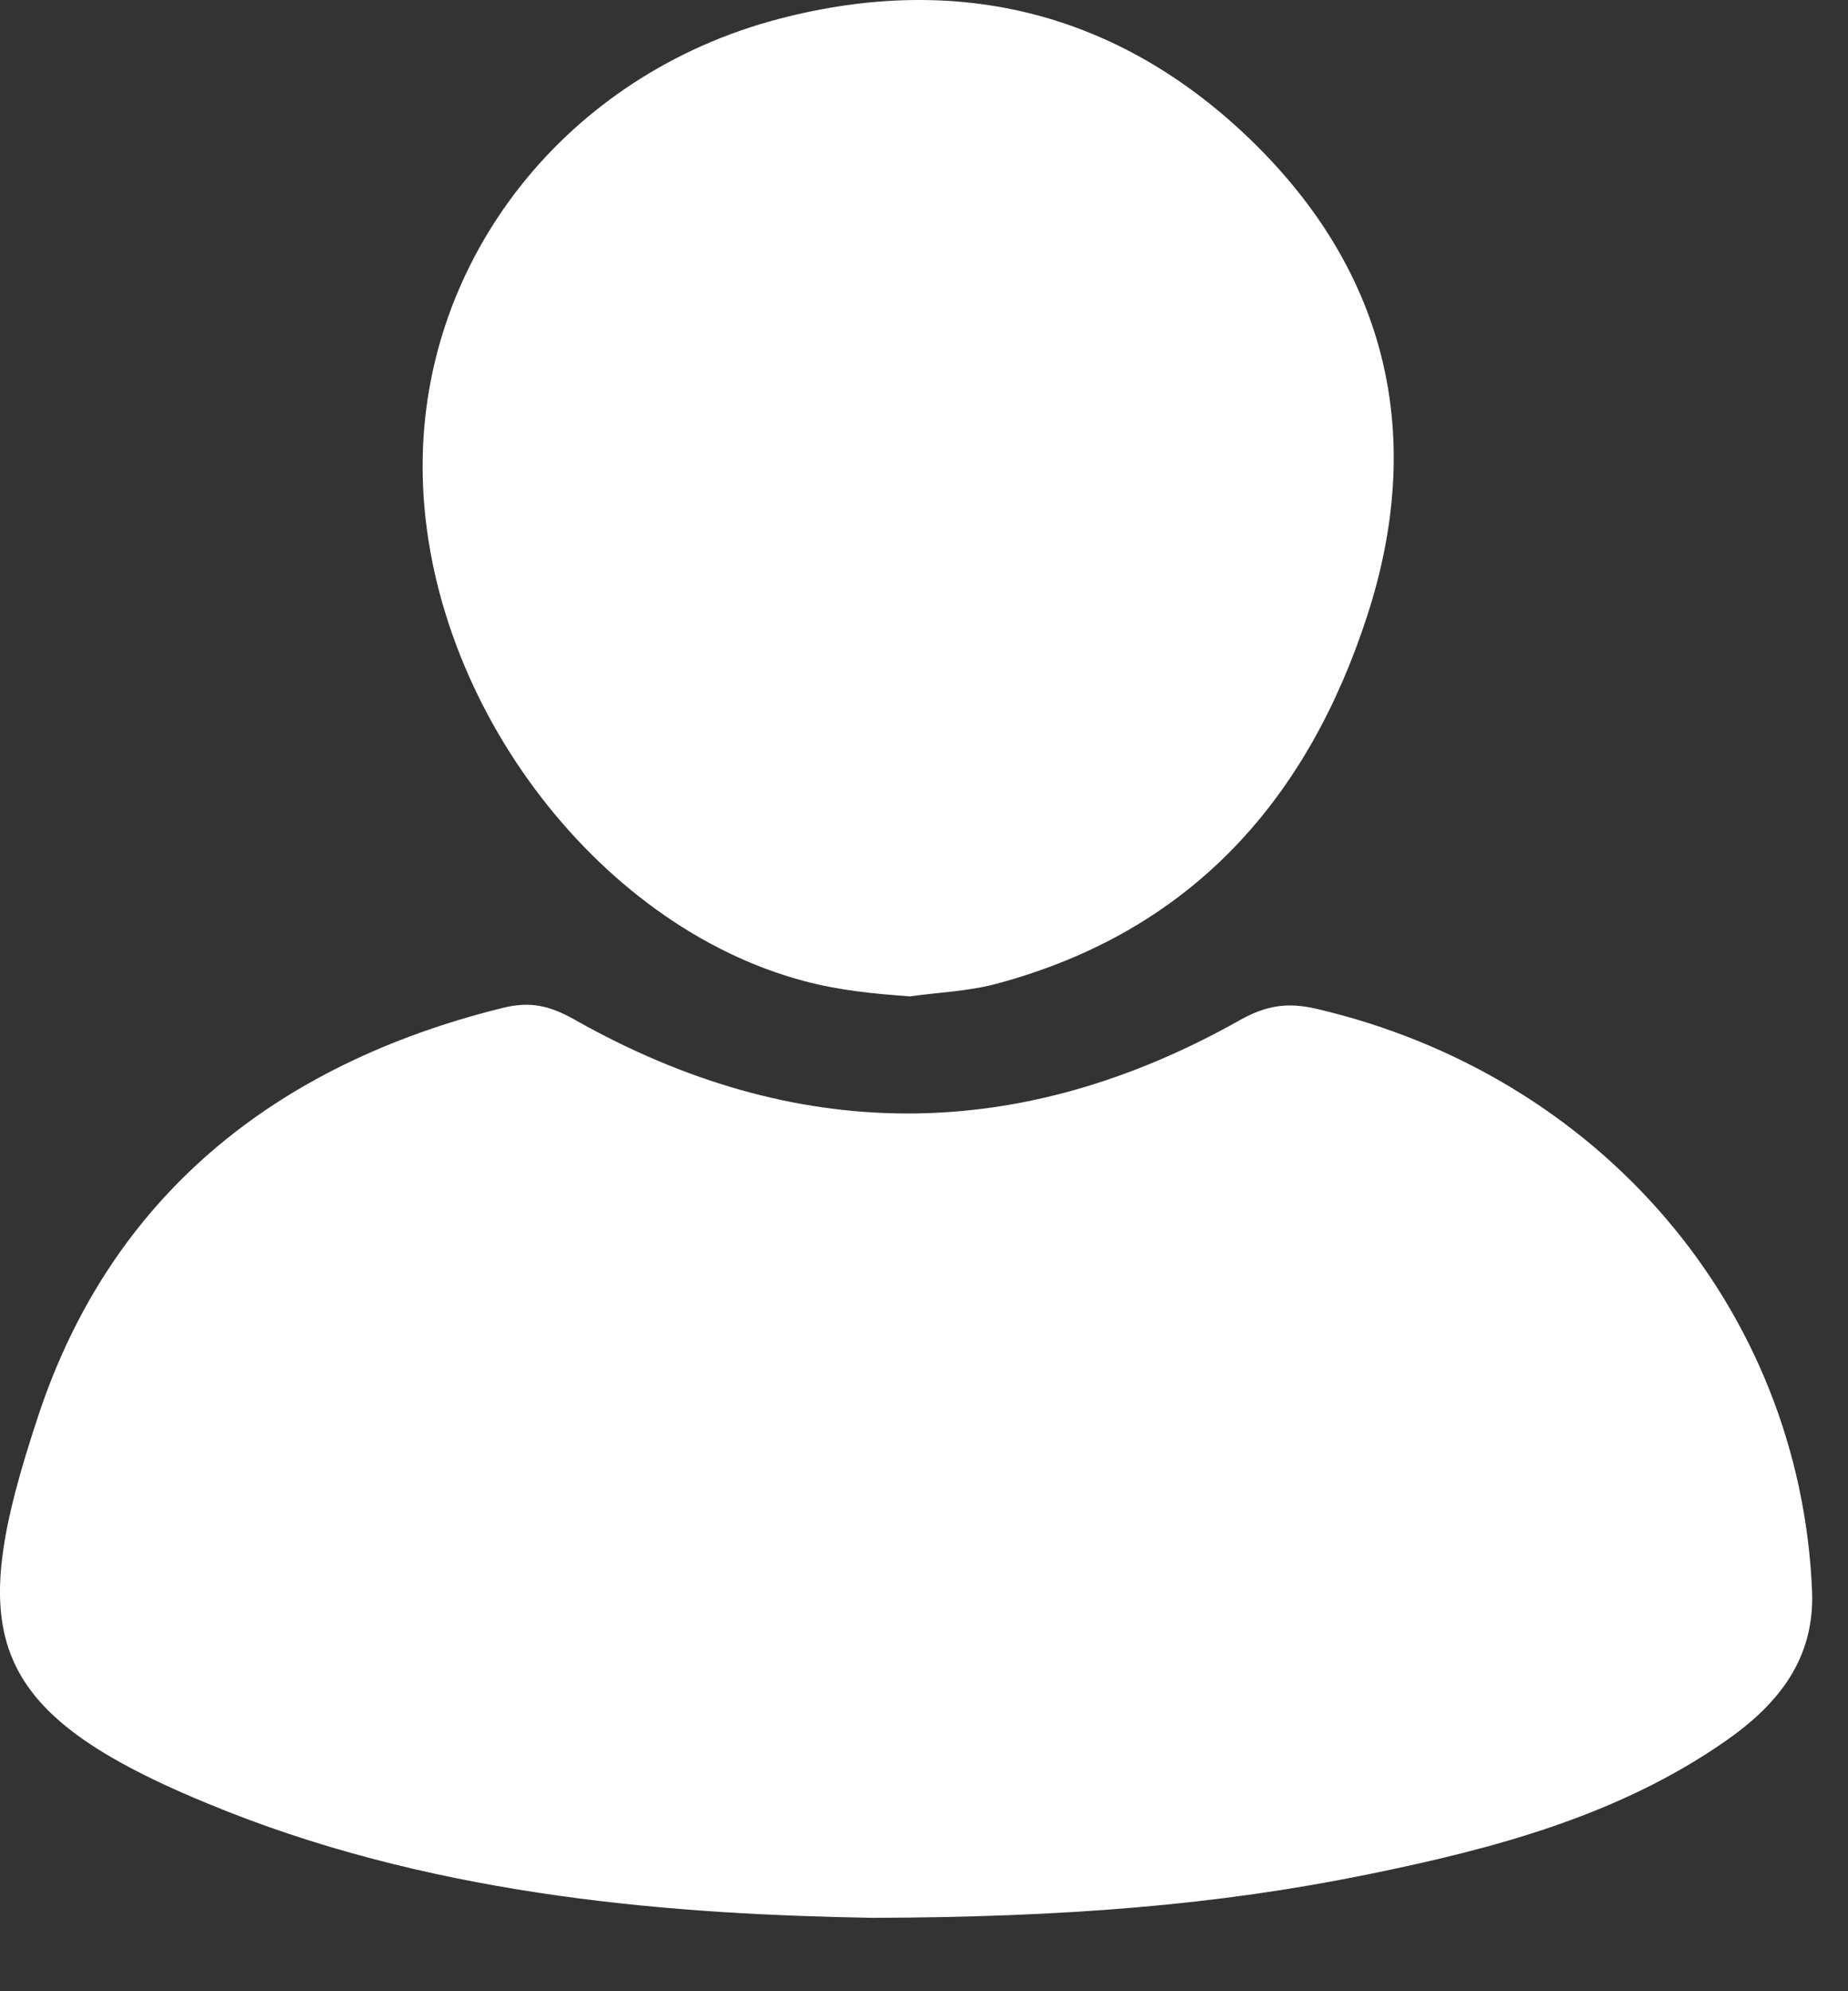
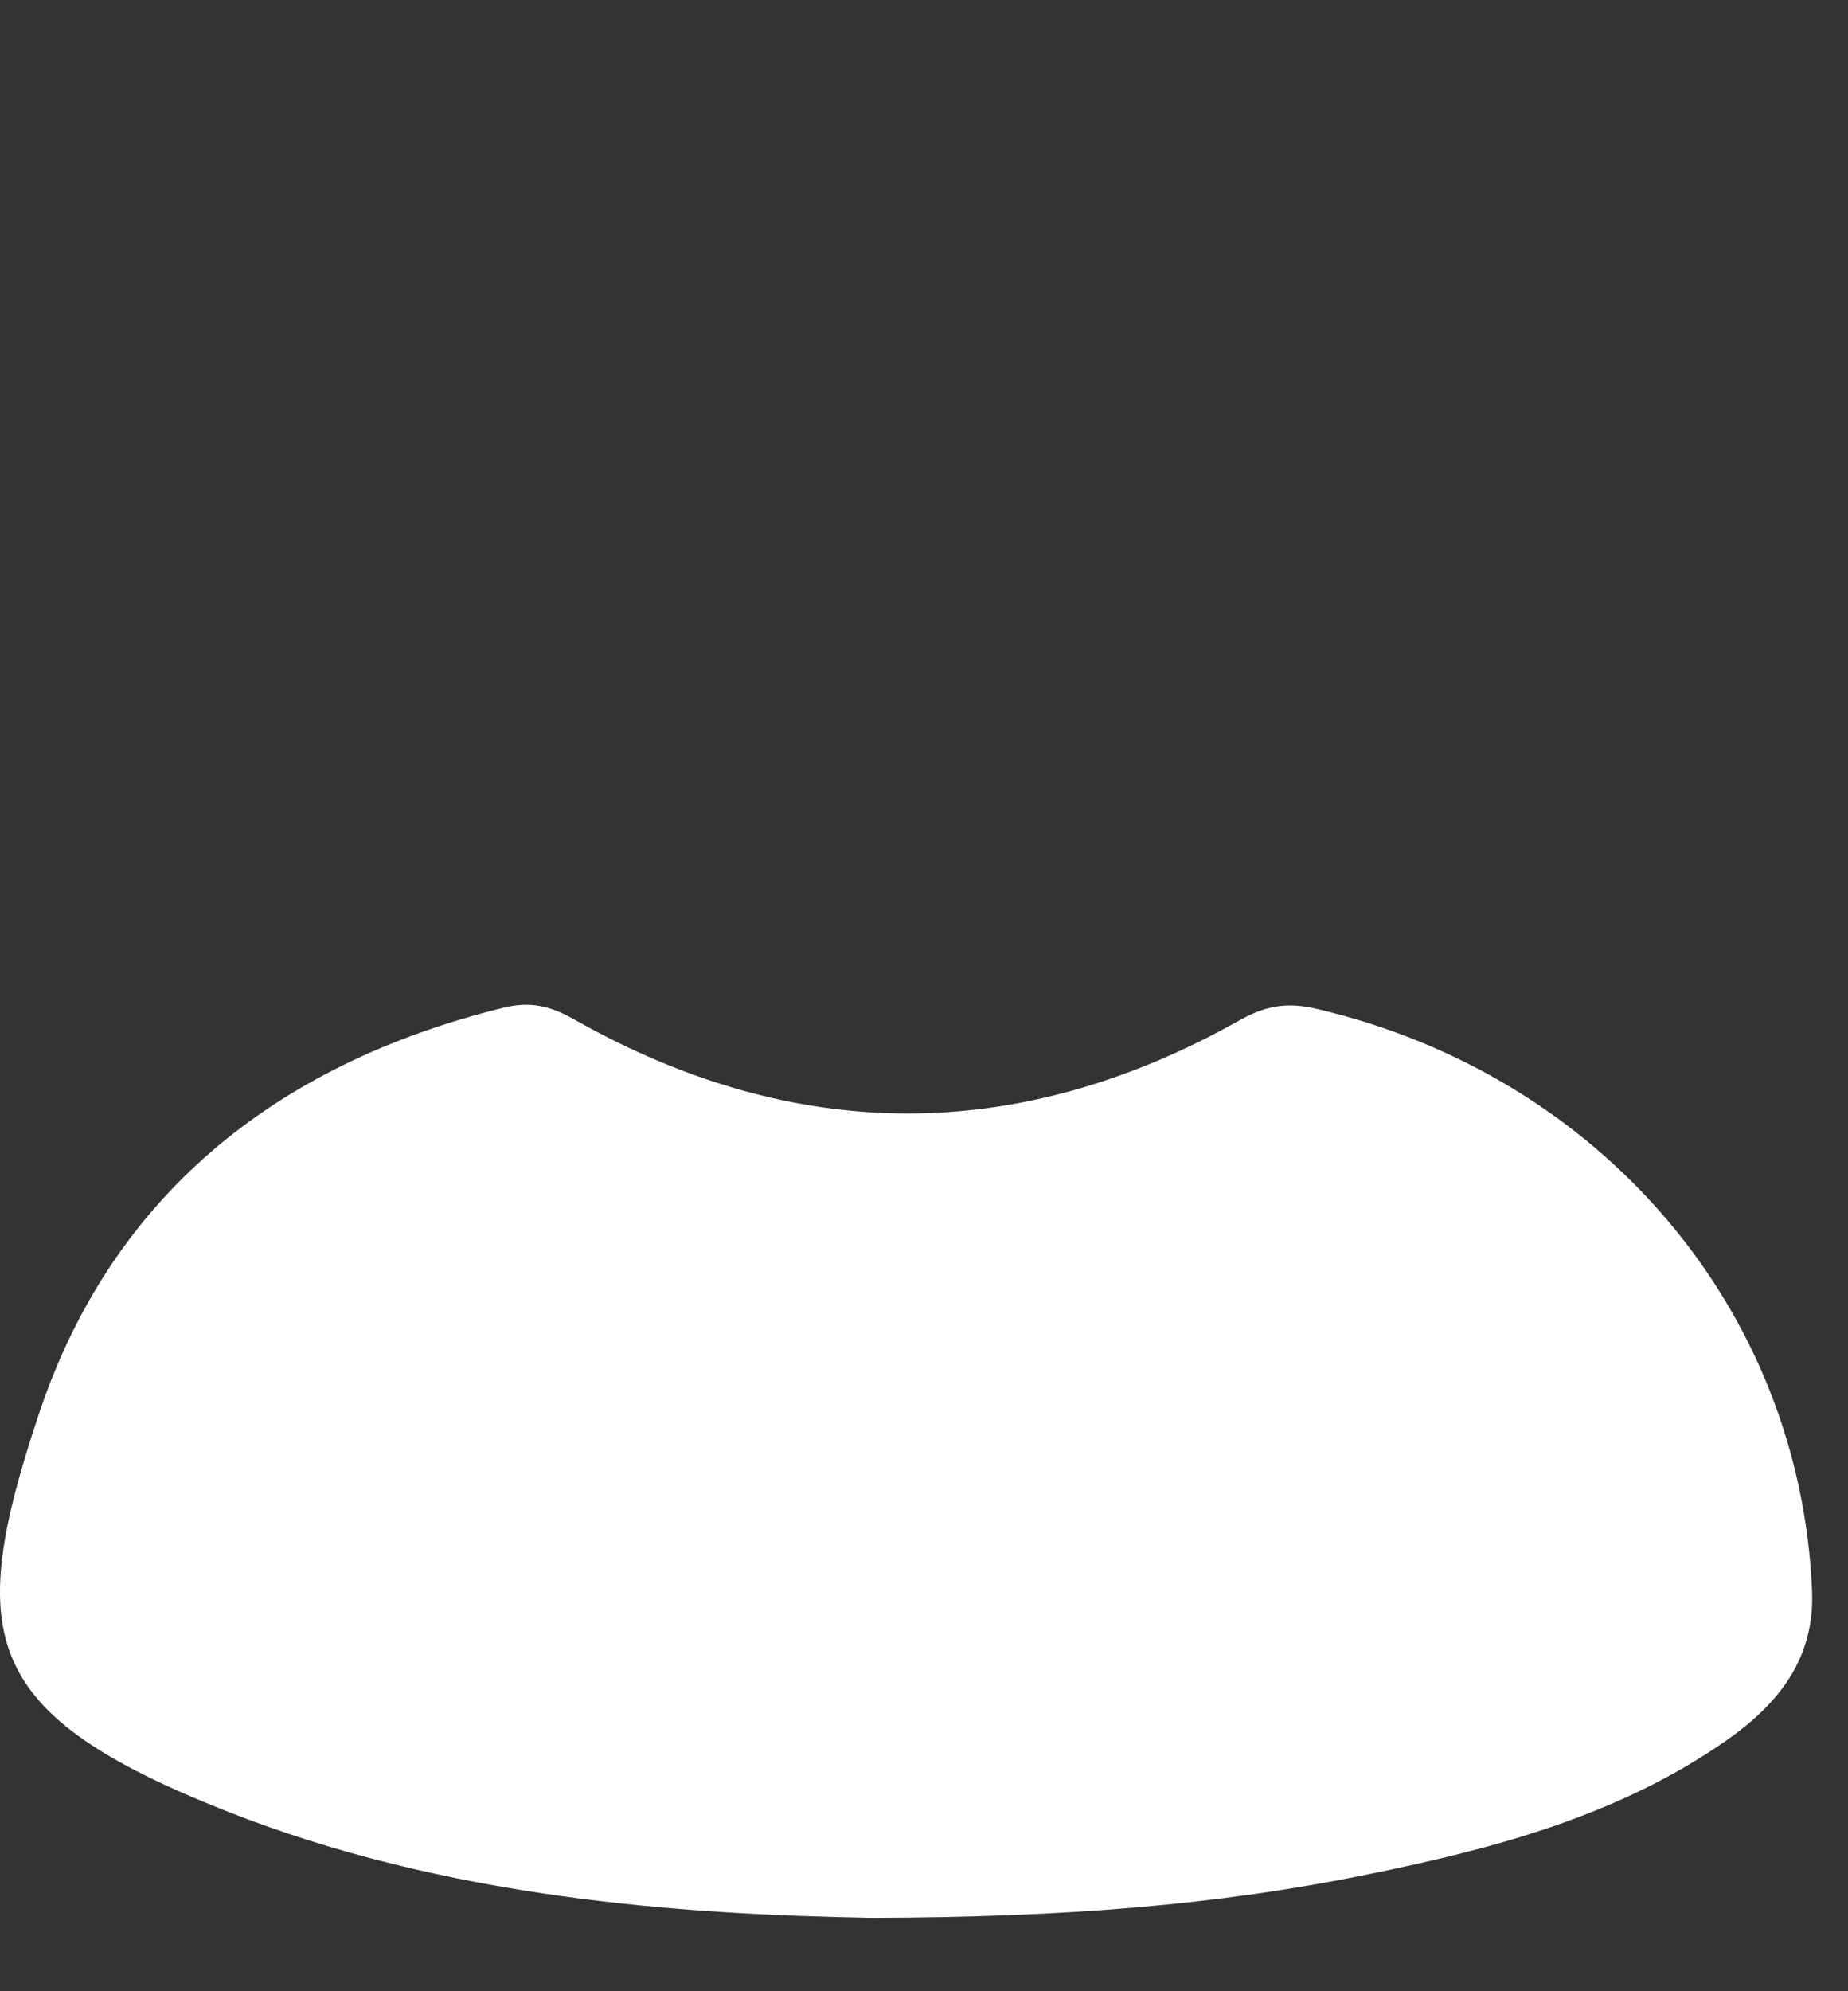
<svg xmlns="http://www.w3.org/2000/svg" width="13" height="14" viewBox="0 0 13 14" fill="none">
  <rect x="0" y="0" width="13" height="14" fill="#333333" stroke="none" />
  <path d="M6.137 13.484C4.766 13.46 3.133 13.342 1.596 12.735C-0.131 12.052 -0.248 11.509 0.271 9.949C0.777 8.426 1.919 7.486 3.538 7.086C3.732 7.038 3.871 7.072 4.042 7.169C5.597 8.047 7.164 8.049 8.721 7.173C8.906 7.069 9.056 7.045 9.262 7.093C11.26 7.56 12.662 9.202 12.747 11.181C12.768 11.662 12.511 11.982 12.137 12.242C11.384 12.766 10.51 12.998 9.62 13.179C8.562 13.395 7.489 13.48 6.137 13.484V13.484Z" fill="white" />
-   <path d="M6.396 7.005C6.146 6.987 5.903 6.963 5.662 6.899C4.181 6.509 2.975 4.89 2.973 3.282C2.97 1.818 3.982 0.527 5.475 0.134C6.745 -0.2 7.877 0.093 8.799 0.984C9.771 1.925 10.025 3.077 9.618 4.329C9.206 5.598 8.402 6.544 7.009 6.917C6.811 6.97 6.601 6.977 6.396 7.006L6.396 7.005Z" fill="white" />
</svg>